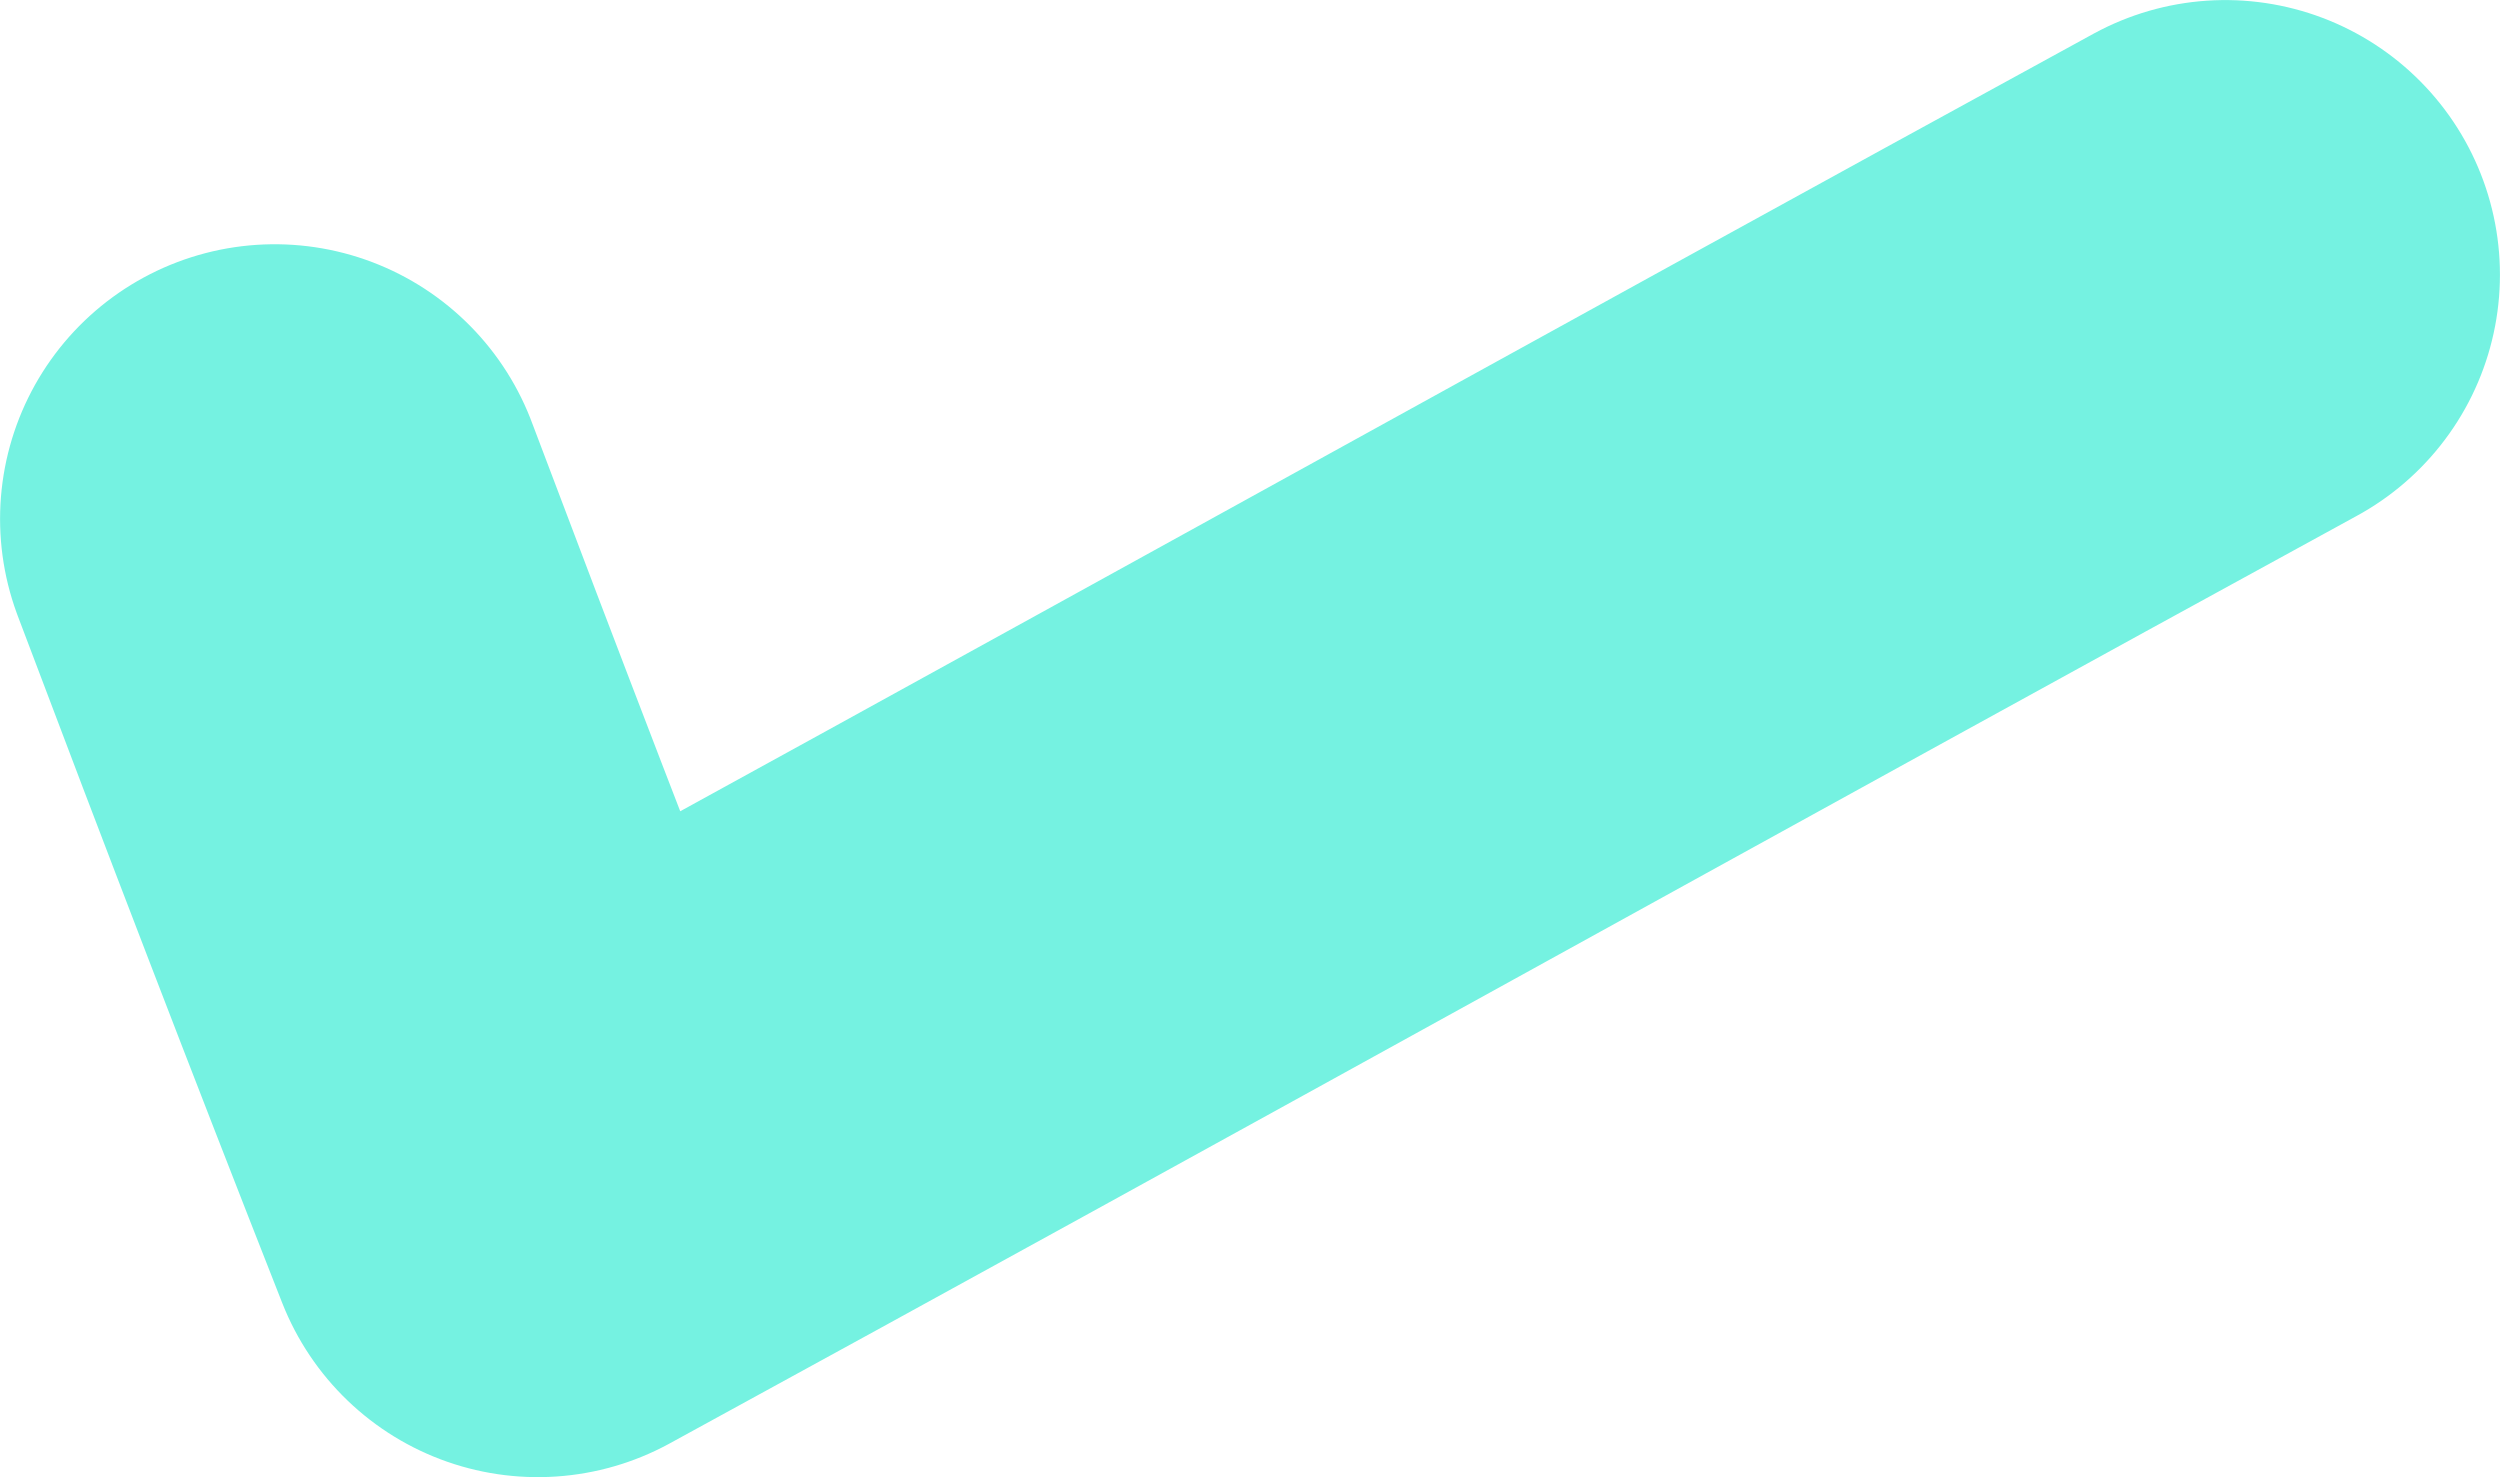
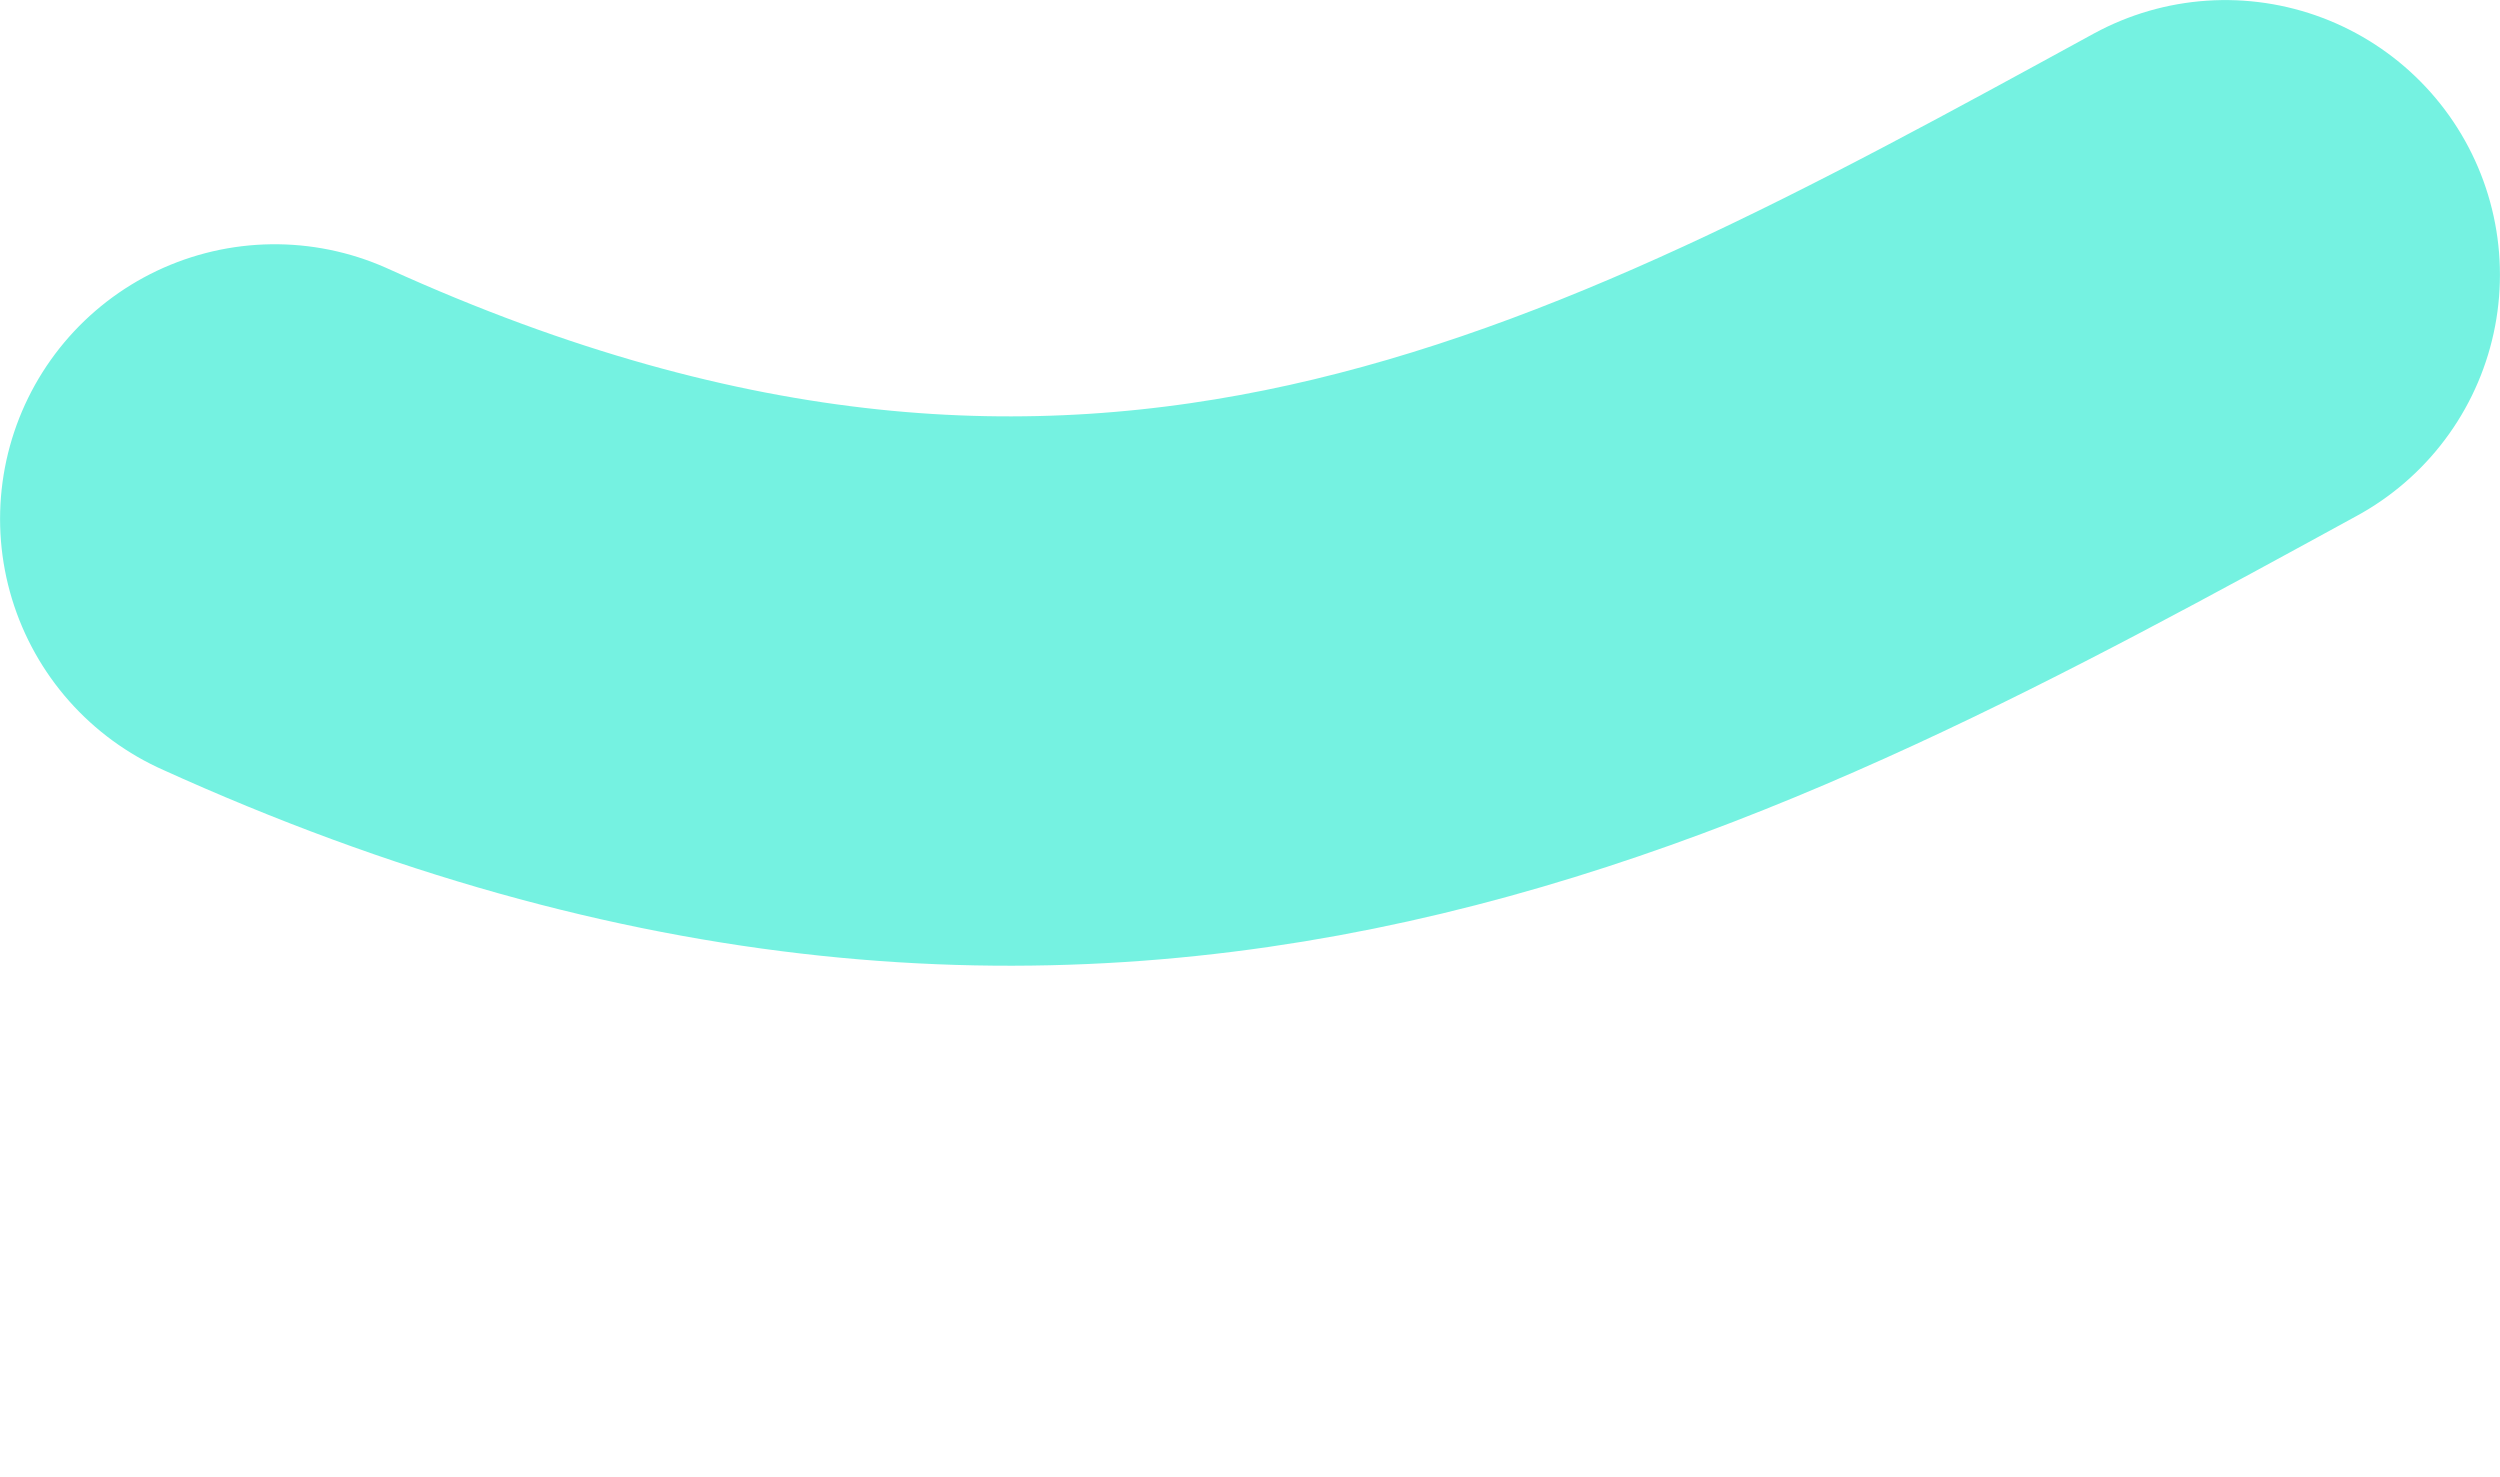
<svg xmlns="http://www.w3.org/2000/svg" fill="none" height="100%" overflow="visible" preserveAspectRatio="none" style="display: block;" viewBox="0 0 19.801 11.7" width="100%">
-   <path d="M2.176 4.11C2.861 5.925 3.546 7.71 4.26 9.524C8.725 7.085 13.16 4.616 17.625 2.176" id="Vector" stroke="#75F2E1" stroke-linecap="round" stroke-linejoin="round" stroke-miterlimit="10" stroke-width="4.351" />
+   <path d="M2.176 4.11C8.725 7.085 13.16 4.616 17.625 2.176" id="Vector" stroke="#75F2E1" stroke-linecap="round" stroke-linejoin="round" stroke-miterlimit="10" stroke-width="4.351" />
</svg>